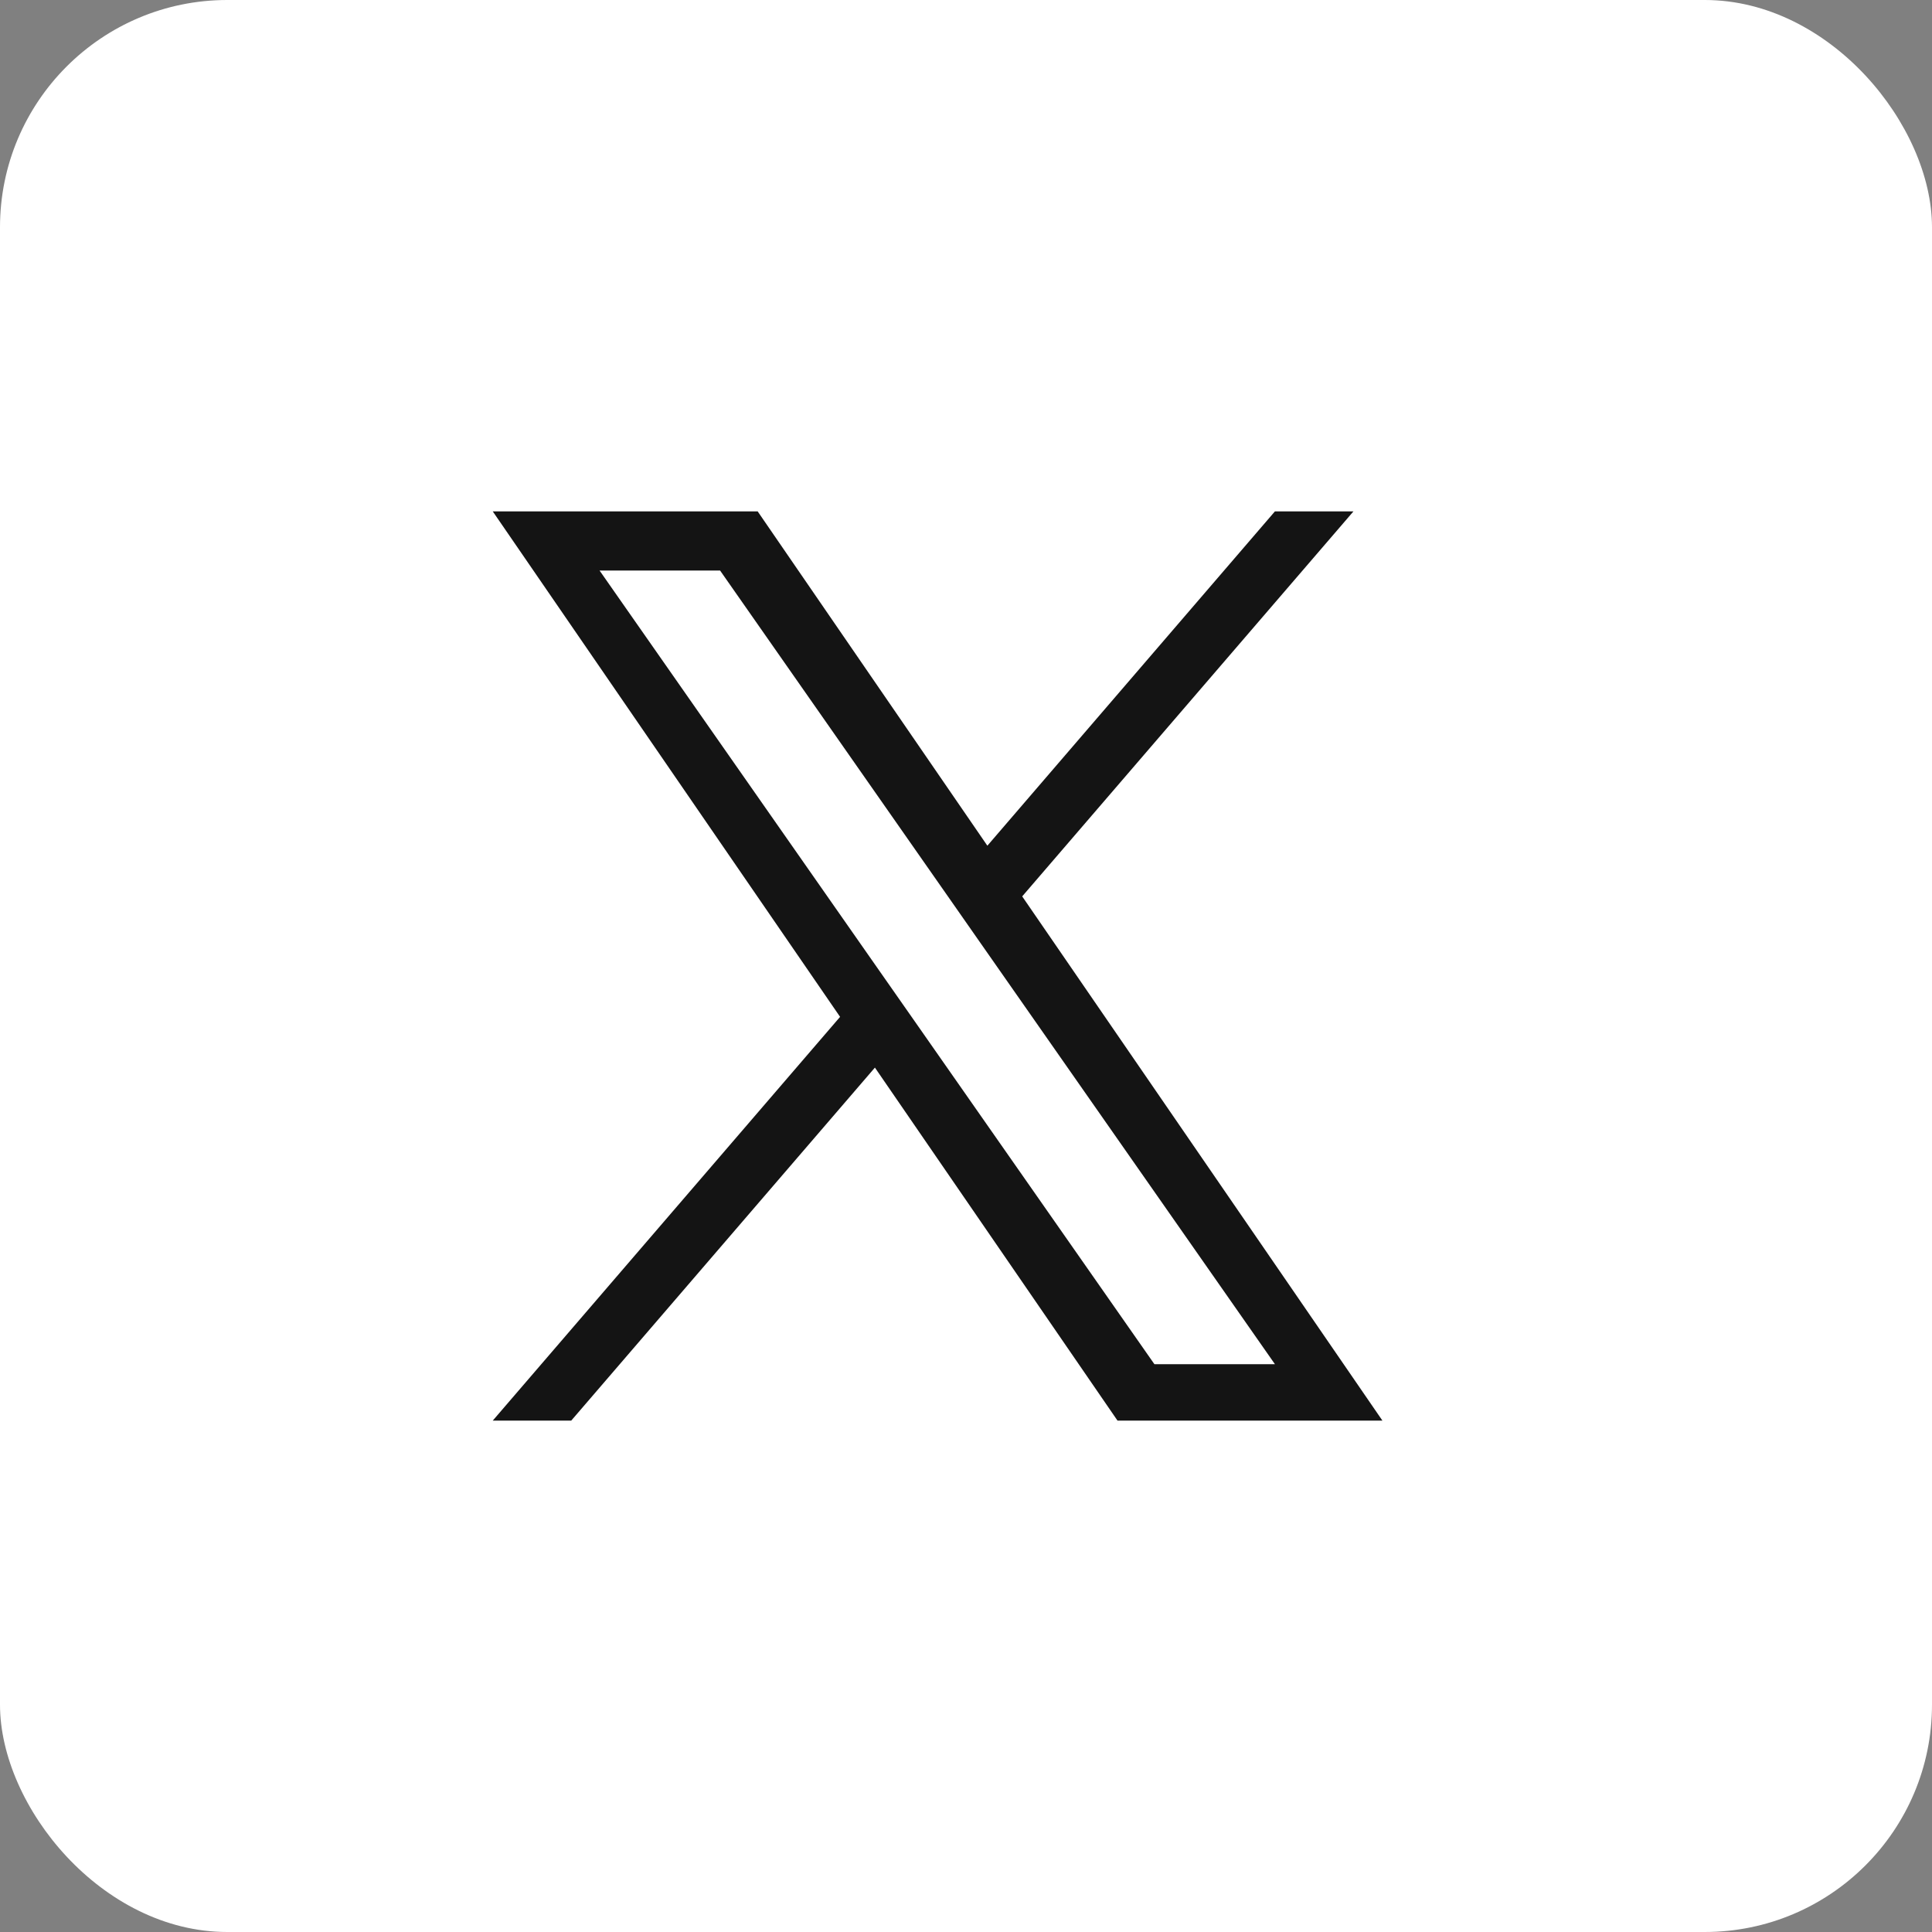
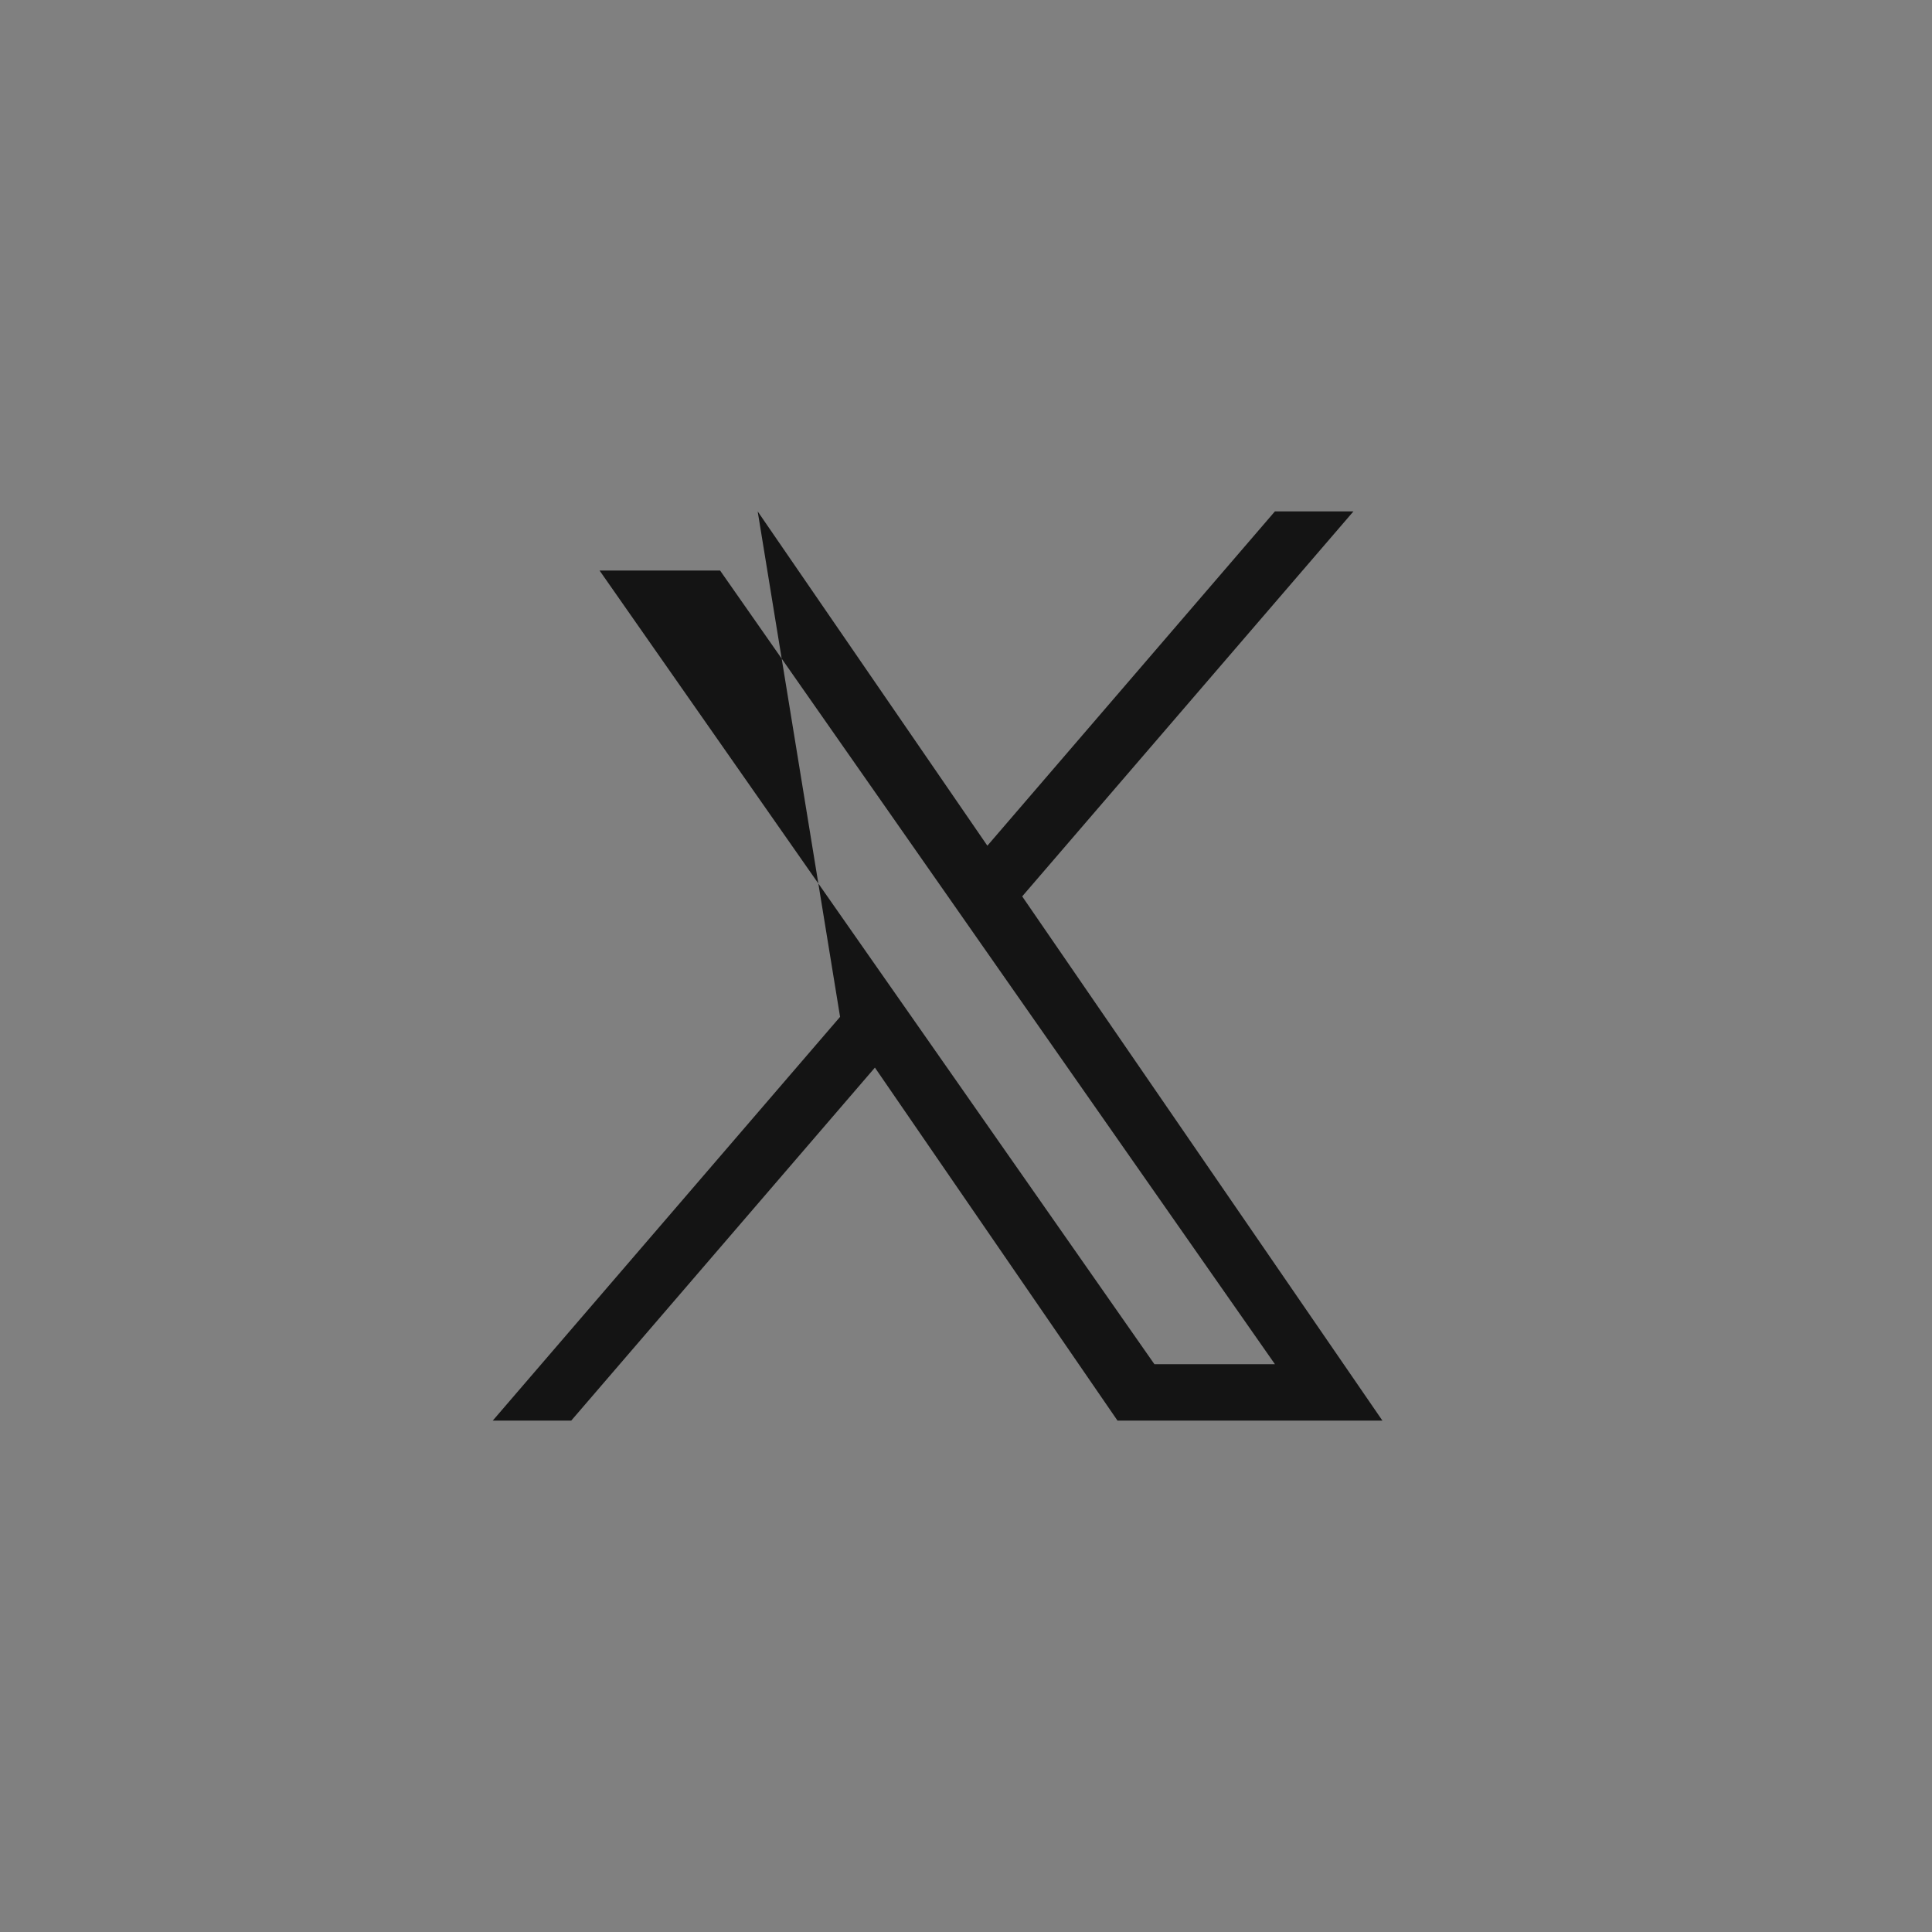
<svg xmlns="http://www.w3.org/2000/svg" width="34" height="34" viewBox="0 0 34 34" fill="none">
  <rect x="0" y="0" width="34" height="34" fill="#808080" stroke="none" />
-   <rect width="34" height="34" rx="4" fill="white" />
-   <path d="M17.989 15.775L23.818 9H22.436L17.376 14.883L13.334 9H8.672L14.784 17.895L8.672 25H10.053L15.397 18.788L19.666 25H24.328L17.989 15.775H17.989ZM16.098 17.974L15.478 17.088L10.551 10.04H12.672L16.649 15.728L17.268 16.614L22.437 24.008H20.316L16.098 17.974V17.974Z" fill="#141414" />
+   <path d="M17.989 15.775L23.818 9H22.436L17.376 14.883L13.334 9L14.784 17.895L8.672 25H10.053L15.397 18.788L19.666 25H24.328L17.989 15.775H17.989ZM16.098 17.974L15.478 17.088L10.551 10.04H12.672L16.649 15.728L17.268 16.614L22.437 24.008H20.316L16.098 17.974V17.974Z" fill="#141414" />
</svg>